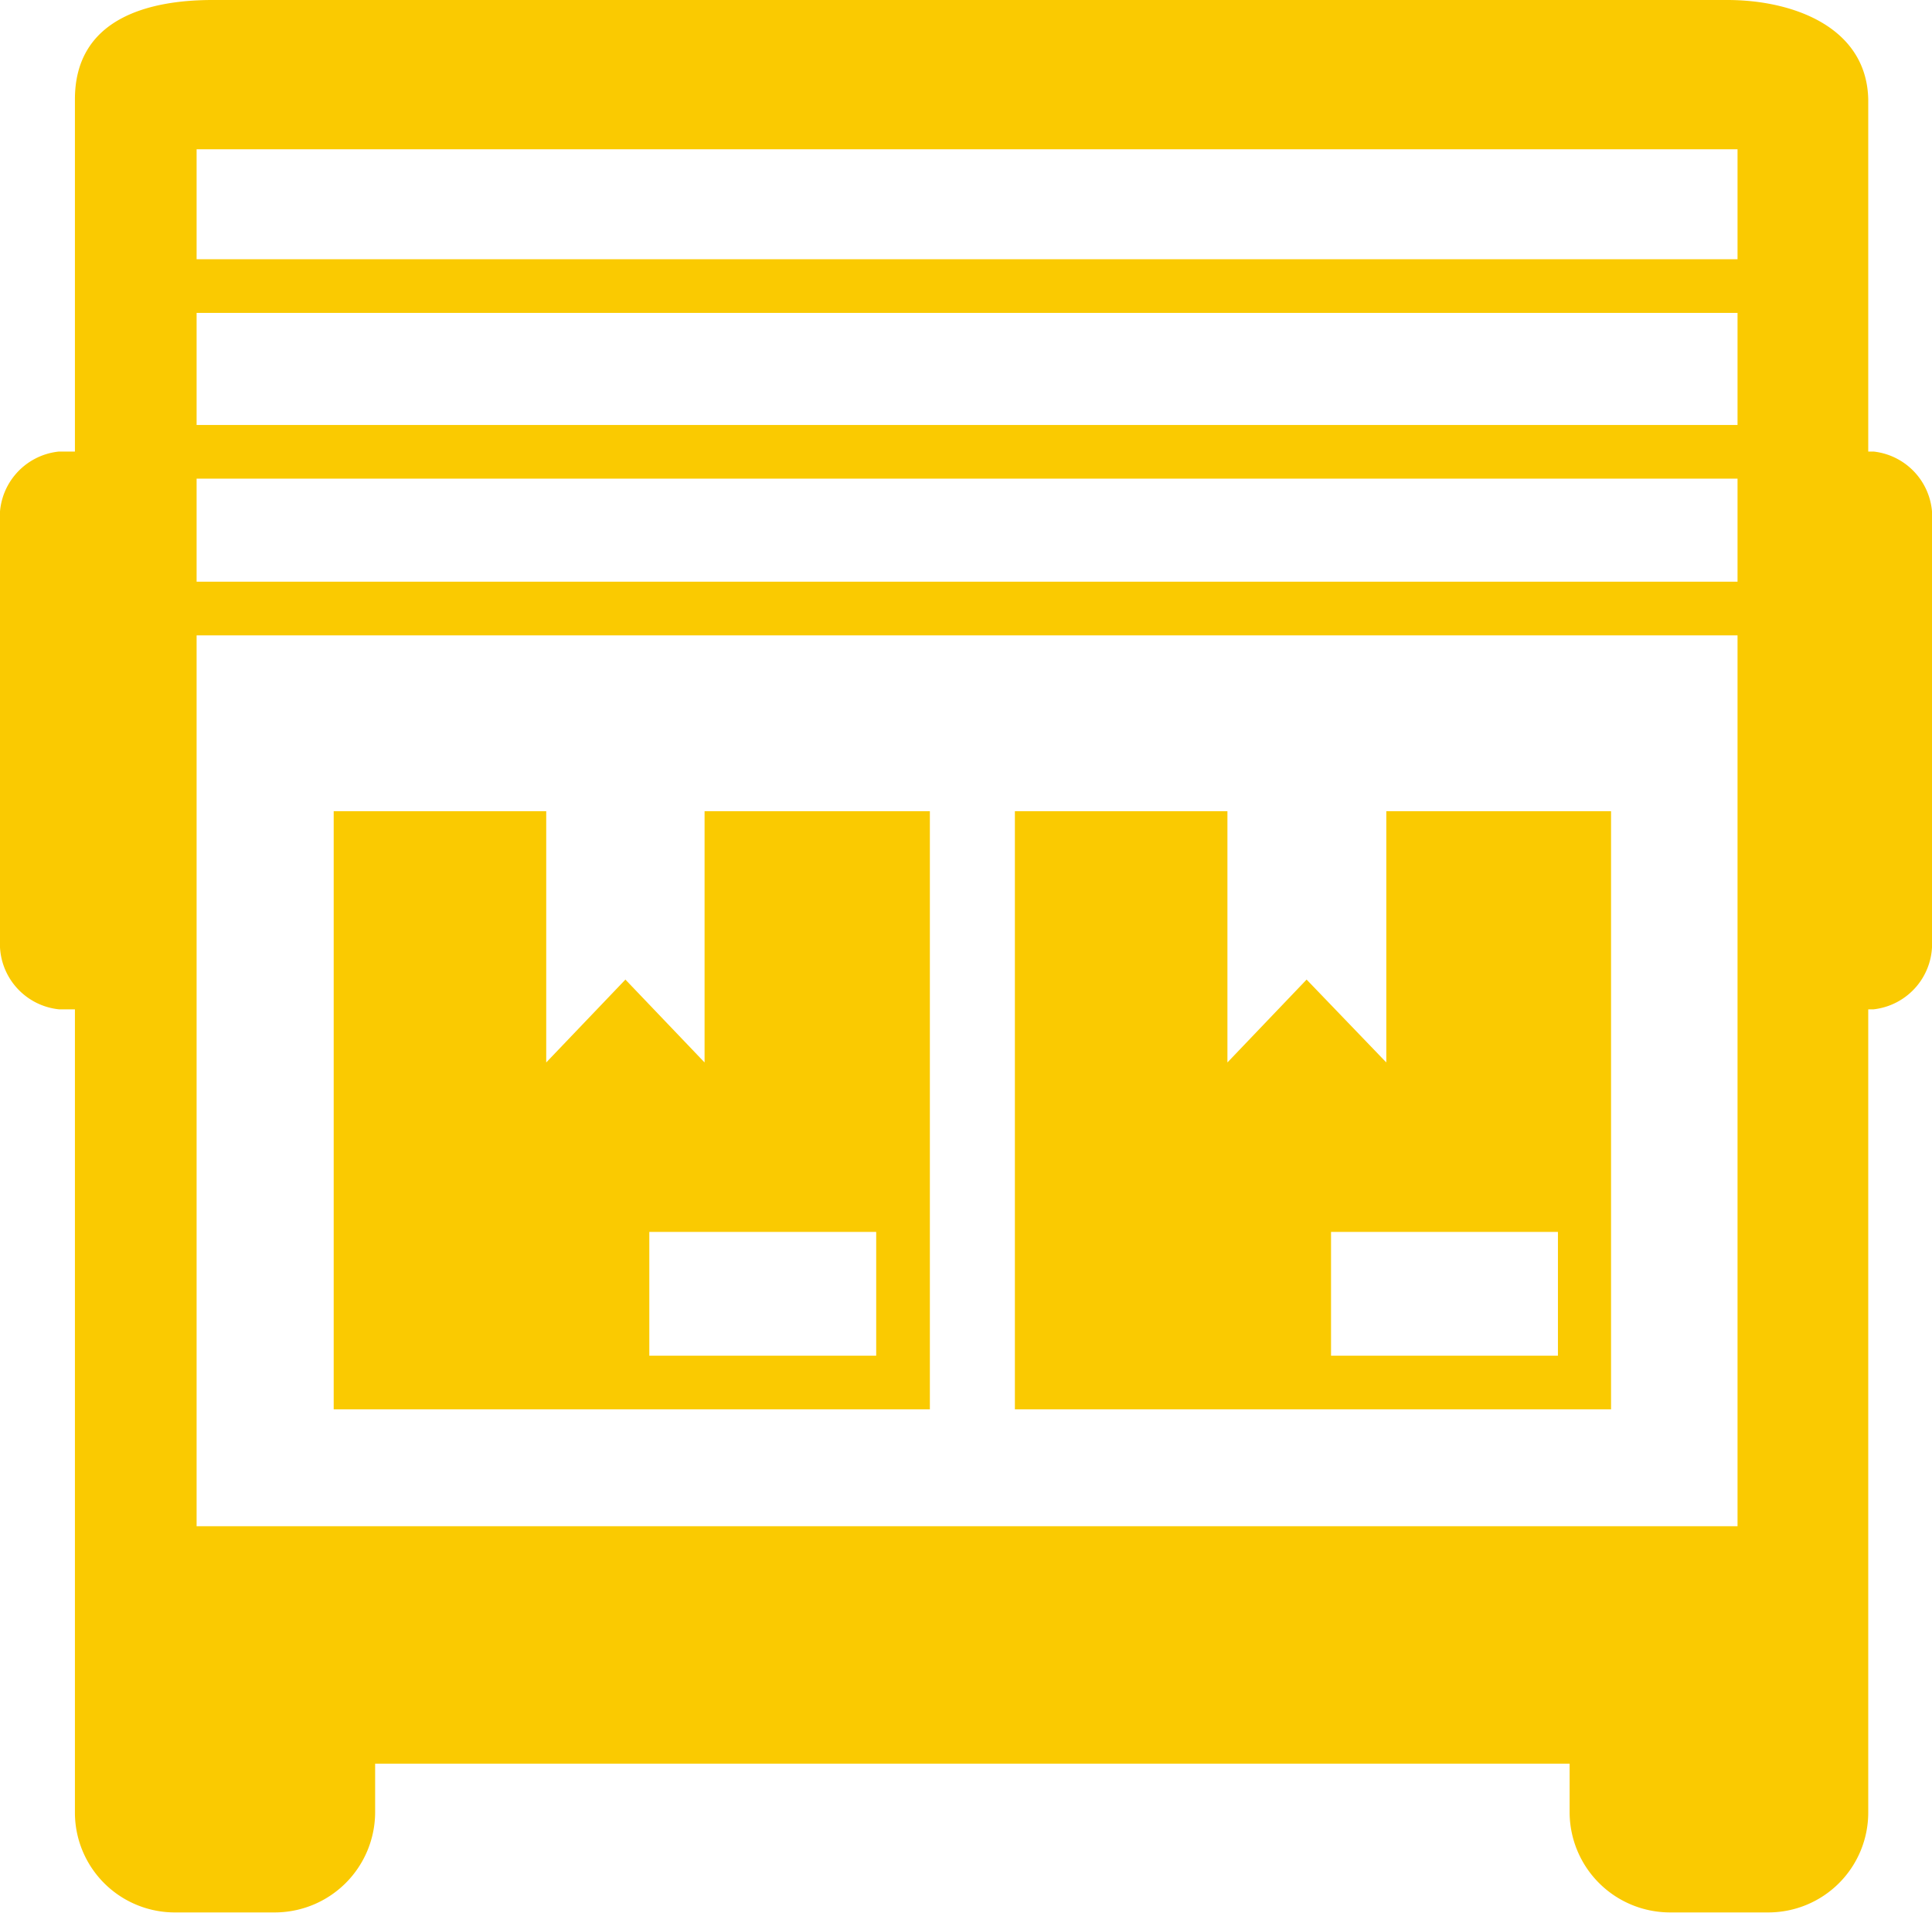
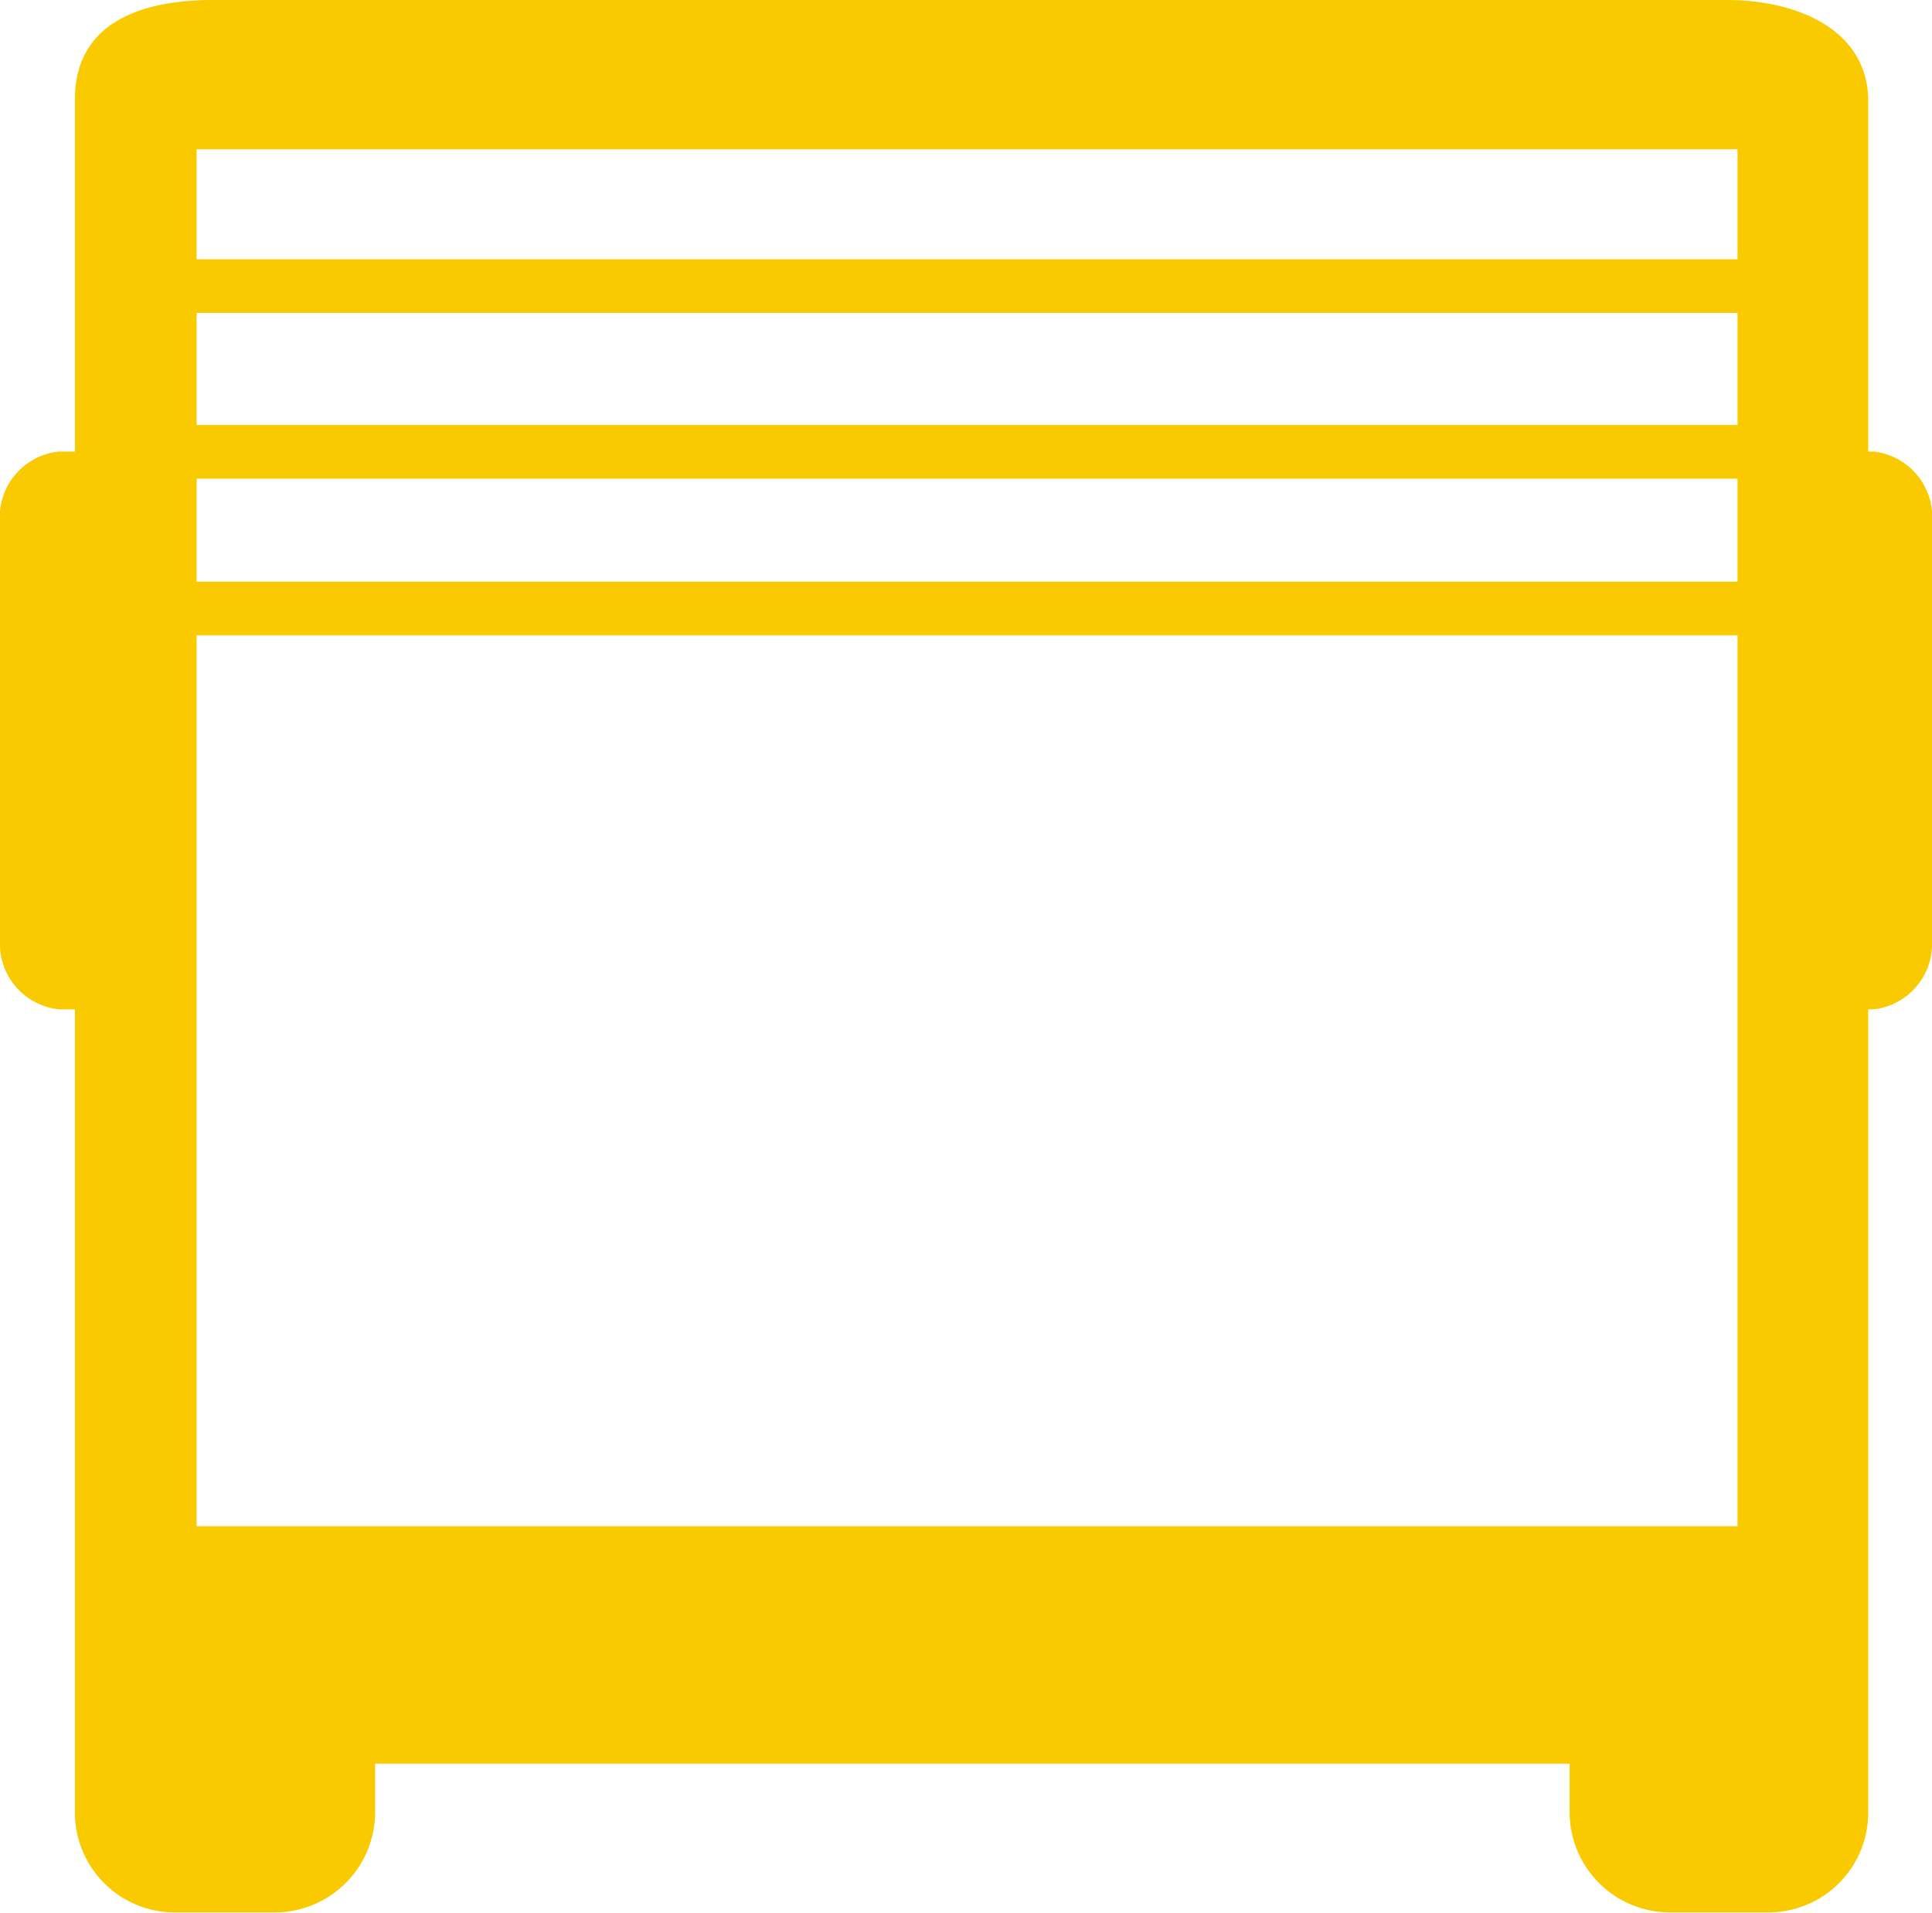
<svg xmlns="http://www.w3.org/2000/svg" viewBox="0 0 36.36 36.01">
  <defs>
    <style>.cls-1{fill:none;}.cls-2{fill:#faca01;}.cls-3{clip-path:url(#clip-path);}</style>
    <clipPath id="clip-path">
      <rect class="cls-1" width="36.37" height="36.01" />
    </clipPath>
  </defs>
  <title>icon-distribution</title>
  <g id="Layer_2" data-name="Layer 2">
    <g id="Layer_1-2" data-name="Layer 1">
      <rect class="cls-2" x="3.5" y="4.88" width="29.23" height="1.01" />
      <g class="cls-3">
        <path class="cls-2" d="M35.26,19H33.89a1.24,1.24,0,0,1-1.11-1.34V9.84A1.24,1.24,0,0,1,33.89,8.5h1.37a1.24,1.24,0,0,1,1.1,1.34V17.7A1.24,1.24,0,0,1,35.26,19" />
        <path class="cls-2" d="M2.48,19H1.11A1.24,1.24,0,0,1,0,17.7V9.84A1.24,1.24,0,0,1,1.11,8.5H2.48A1.24,1.24,0,0,1,3.59,9.84V17.7A1.24,1.24,0,0,1,2.48,19" />
      </g>
-       <path class="cls-2" d="M13.26,15.27V20l-1.49-1.56L10.28,20V15.27h-4V26.53H17.5V15.27Zm3.23,10.25H12.22V23.19h4.27Z" />
-       <path class="cls-2" d="M26.09,15.27V20l-1.5-1.56L23.1,20V15.27h-4V26.53H30.32V15.27Zm3.23,10.25H25.05V23.19h4.27Z" />
      <rect class="cls-2" x="3.61" y="8" width="29.23" height="1.01" />
      <rect class="cls-2" x="3.61" y="10.95" width="29.23" height="1.01" />
      <g class="cls-3">
        <path class="cls-2" d="M3.7,2.81h29V28.73H3.7Zm31.46,24V20.08l0-18.21C35.13.5,33.73,0,32.51,0H4C2.81,0,1.41.34,1.41,1.87l0,18.21V34.13A1.88,1.88,0,0,0,3.31,36H5.18a1.89,1.89,0,0,0,1.88-1.88V33.2H29.54v.93A1.89,1.89,0,0,0,31.42,36h1.87a1.88,1.88,0,0,0,1.87-1.88V26.84Z" />
      </g>
    </g>
  </g>
</svg>